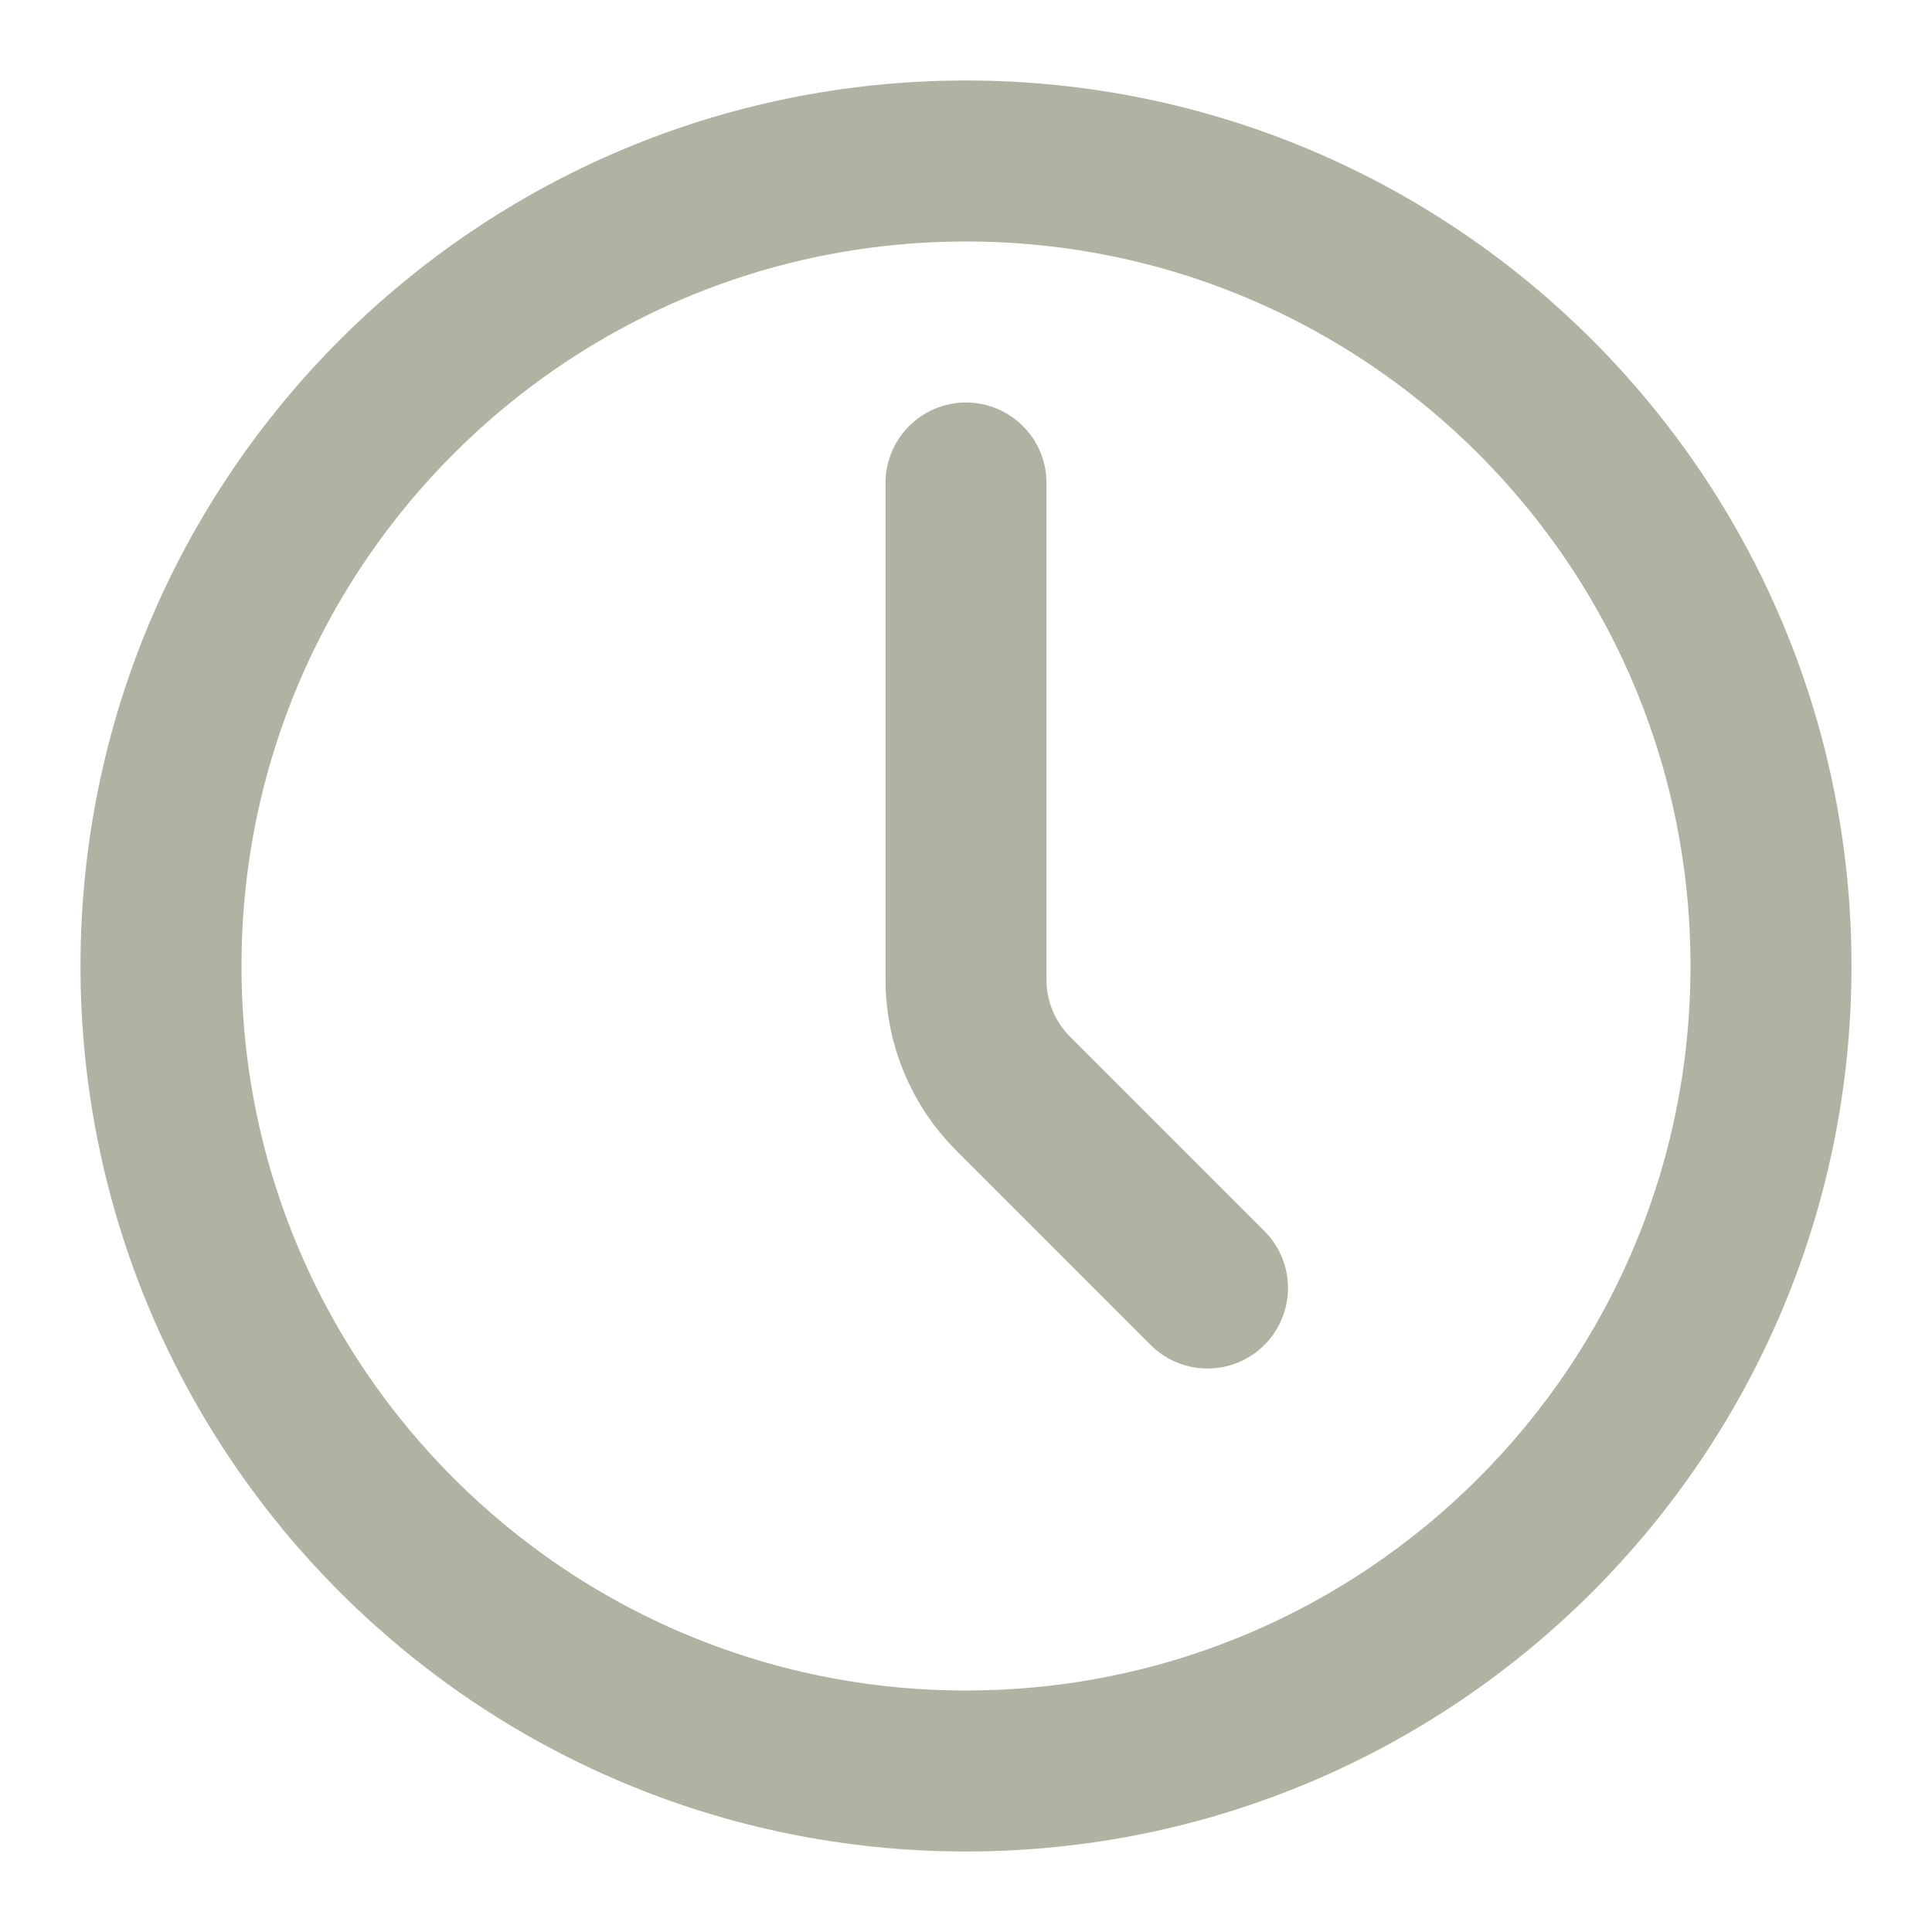
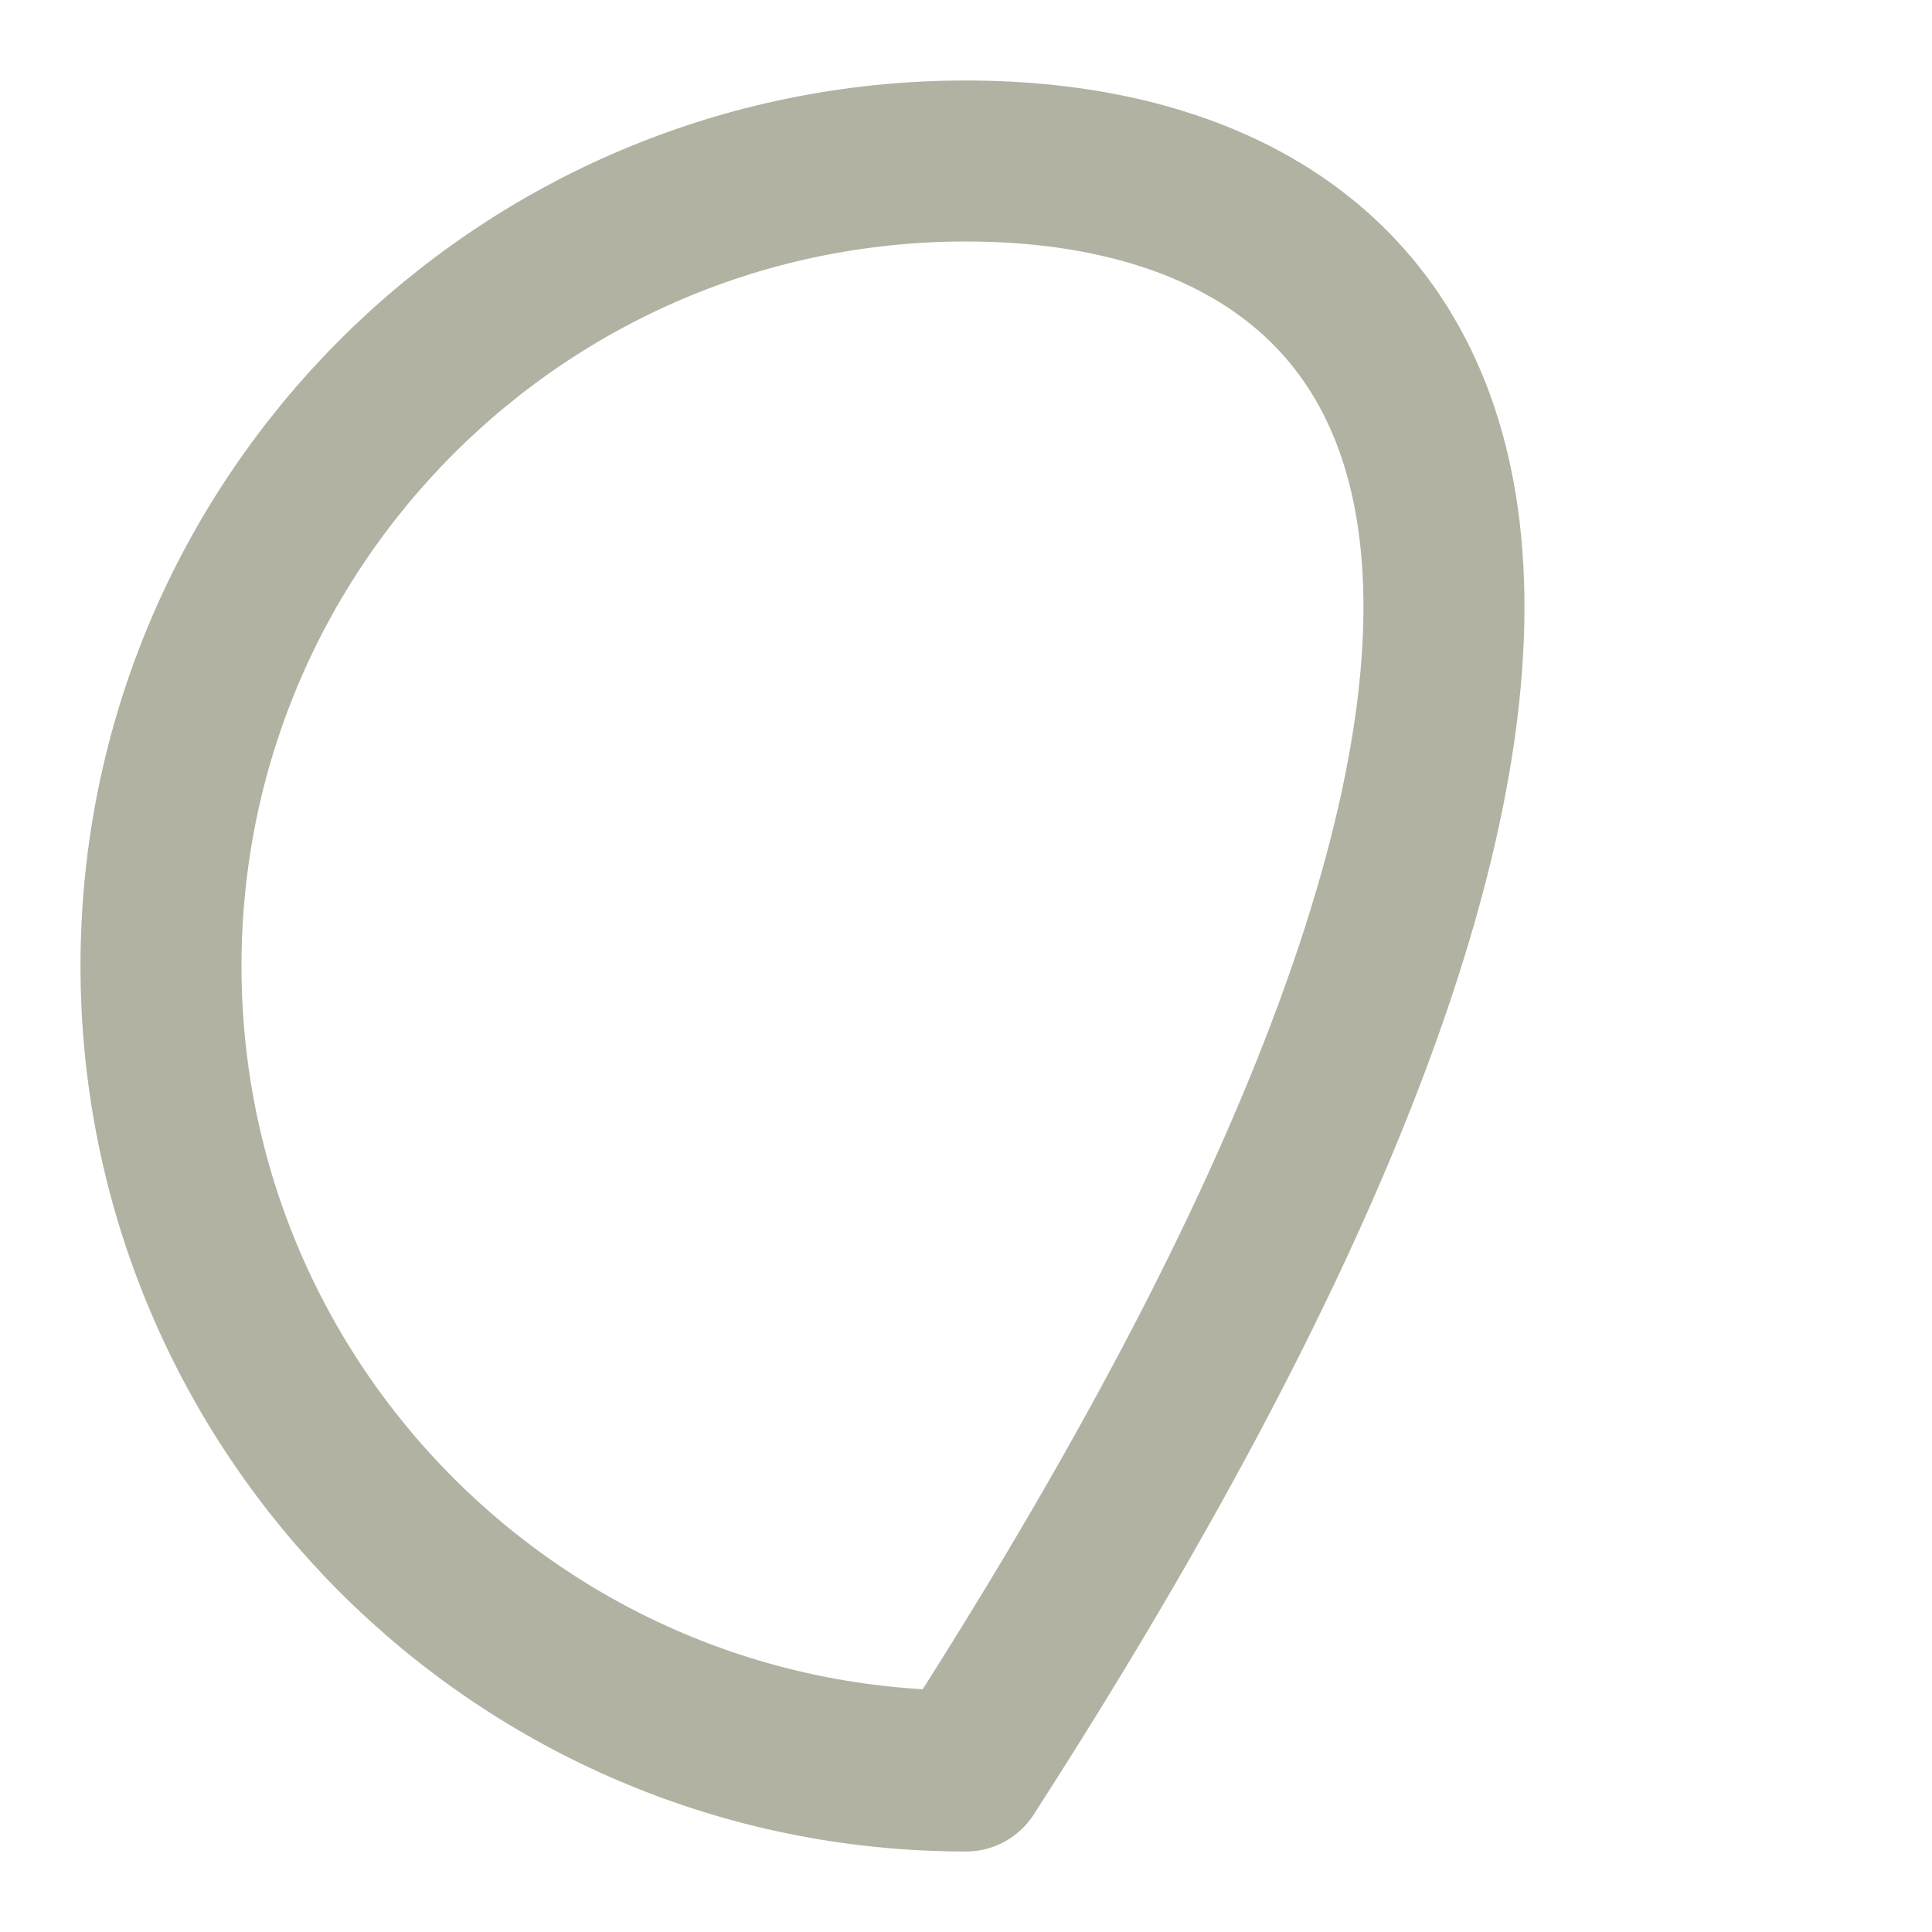
<svg xmlns="http://www.w3.org/2000/svg" width="24" height="24" viewBox="0 0 24 24" fill="none">
-   <path d="M12 22C17.523 22 22 17.523 22 12C22 6.477 17.523 2 12 2C6.477 2 2 6.477 2 12C2 17.523 6.477 22 12 22Z" stroke="#B2B2A3" stroke-width="2" stroke-linecap="round" stroke-linejoin="round" />
-   <path d="M15 16L12.586 13.586C12.211 13.211 12 12.702 12 12.172V6" stroke="#B2B2A3" stroke-width="2" stroke-linecap="round" stroke-linejoin="round" />
+   <path d="M12 22C22 6.477 17.523 2 12 2C6.477 2 2 6.477 2 12C2 17.523 6.477 22 12 22Z" stroke="#B2B2A3" stroke-width="2" stroke-linecap="round" stroke-linejoin="round" />
</svg>